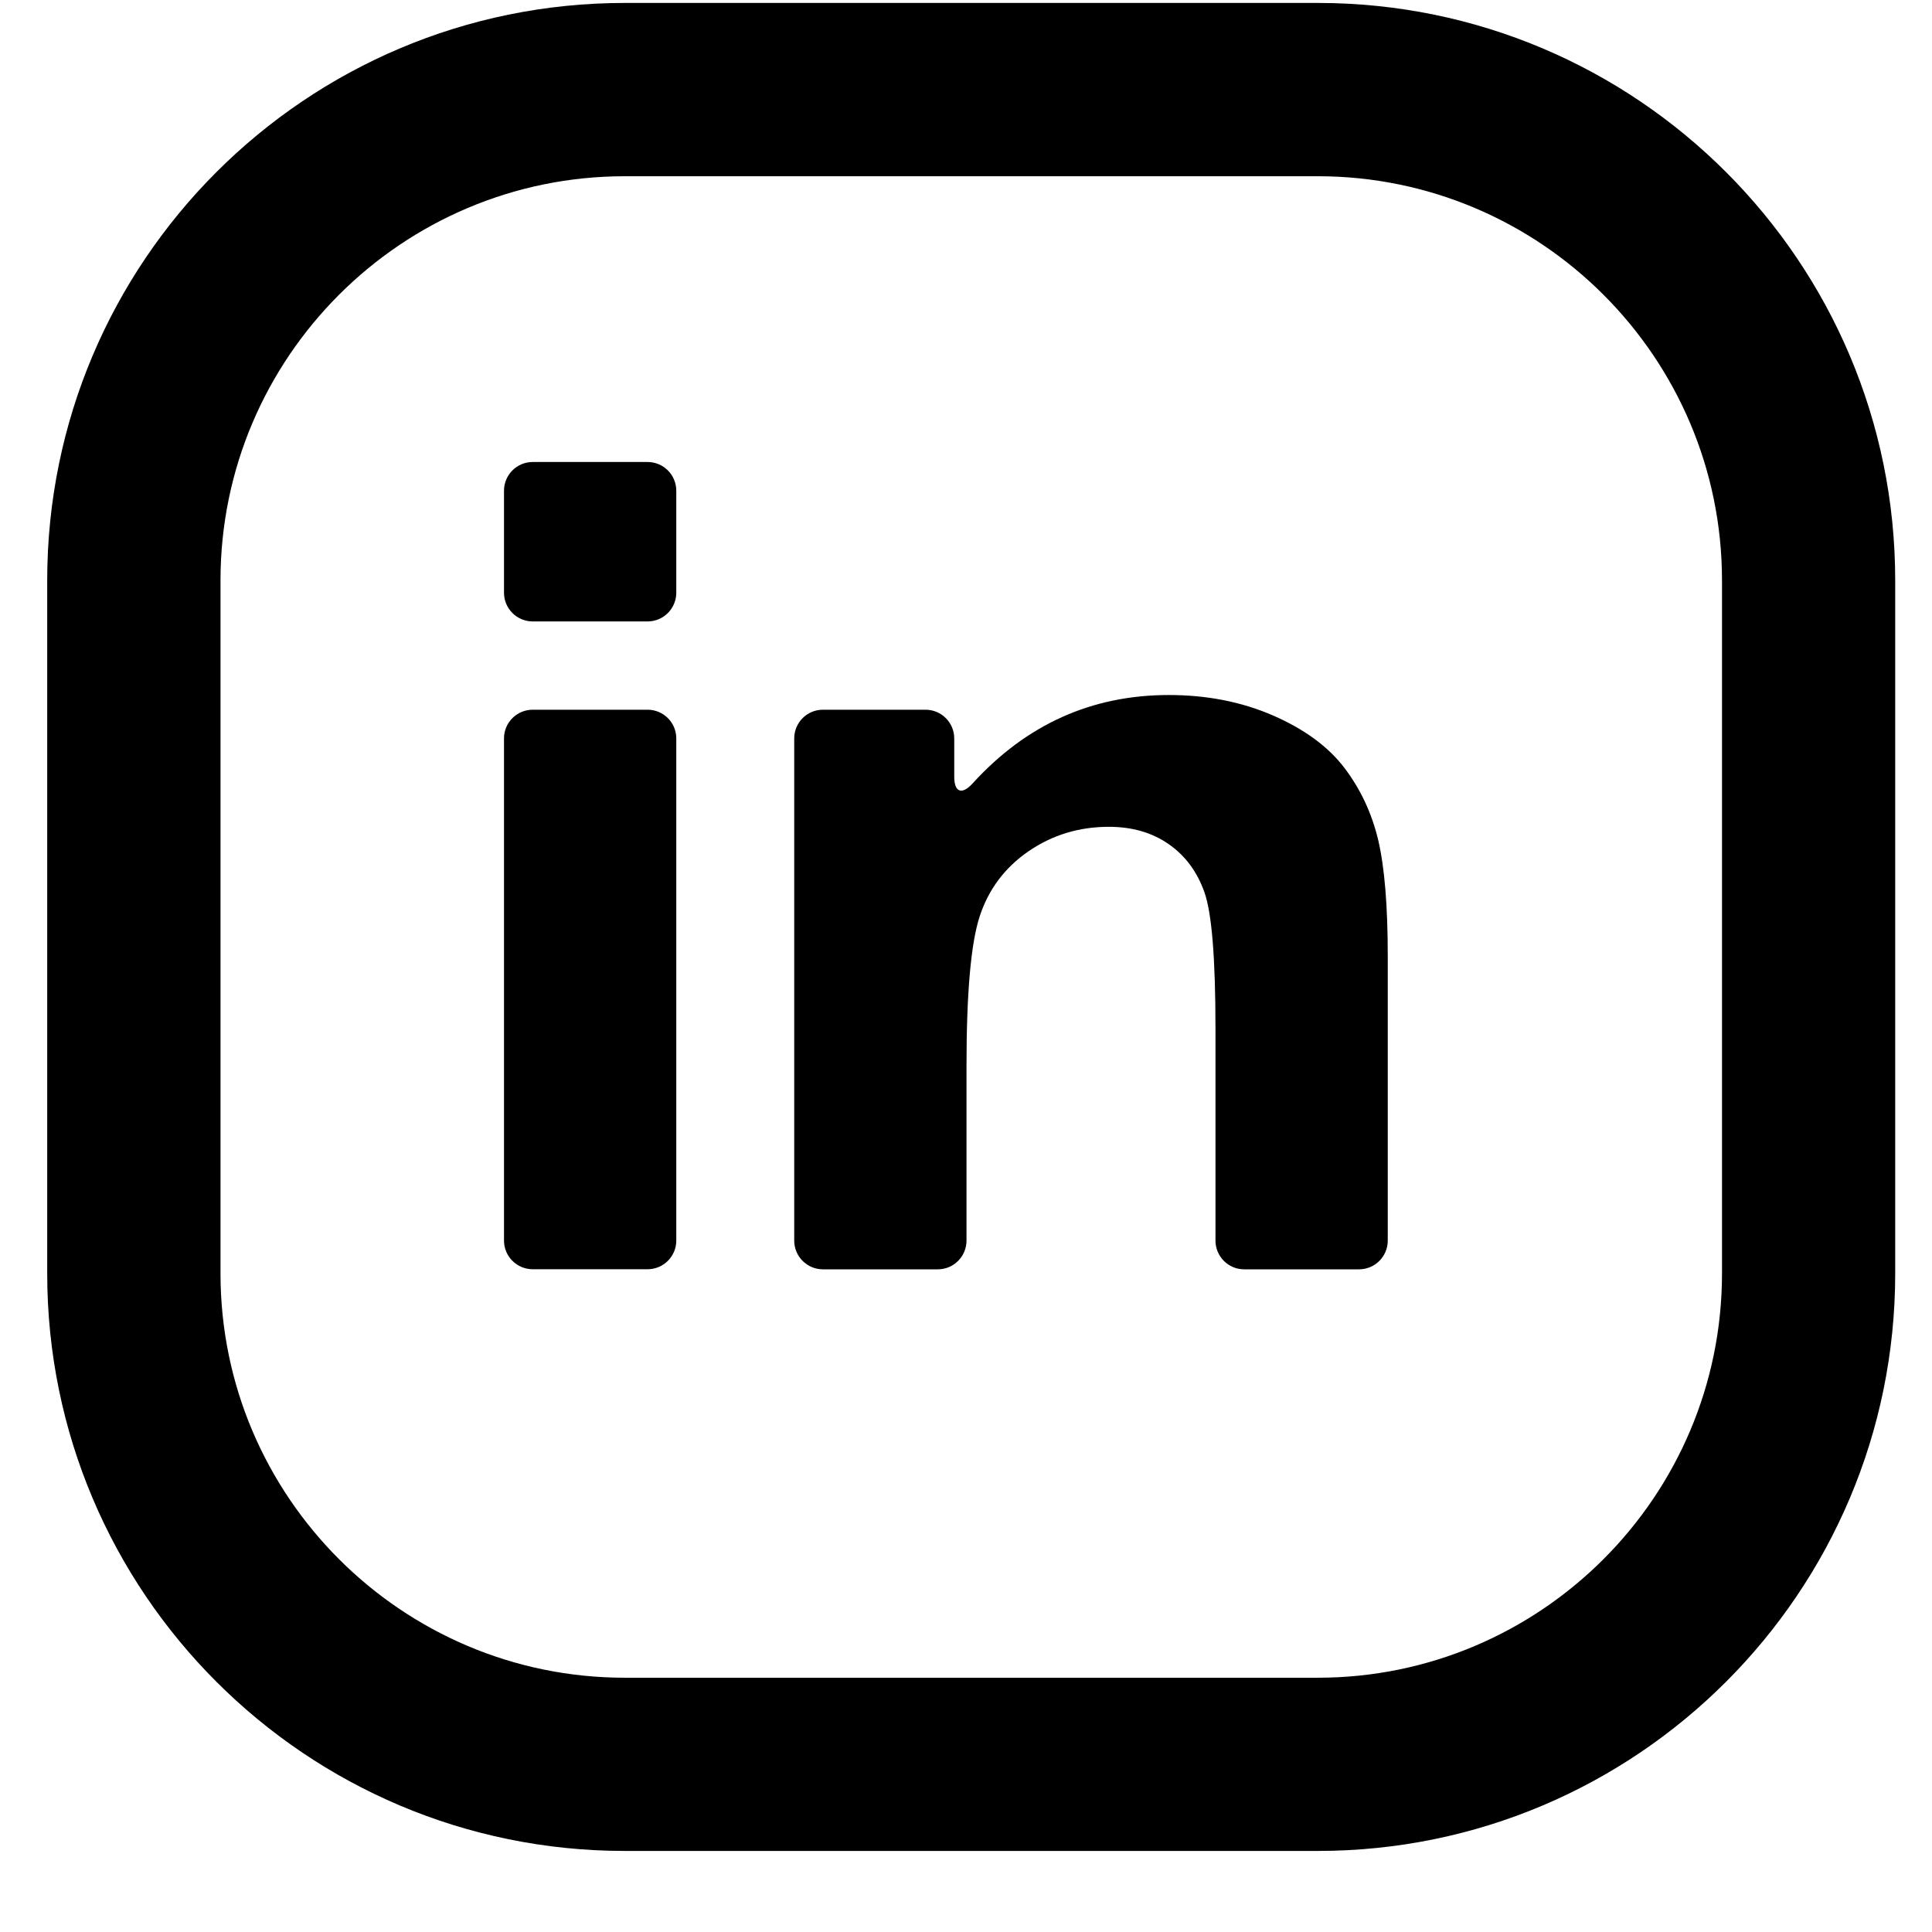
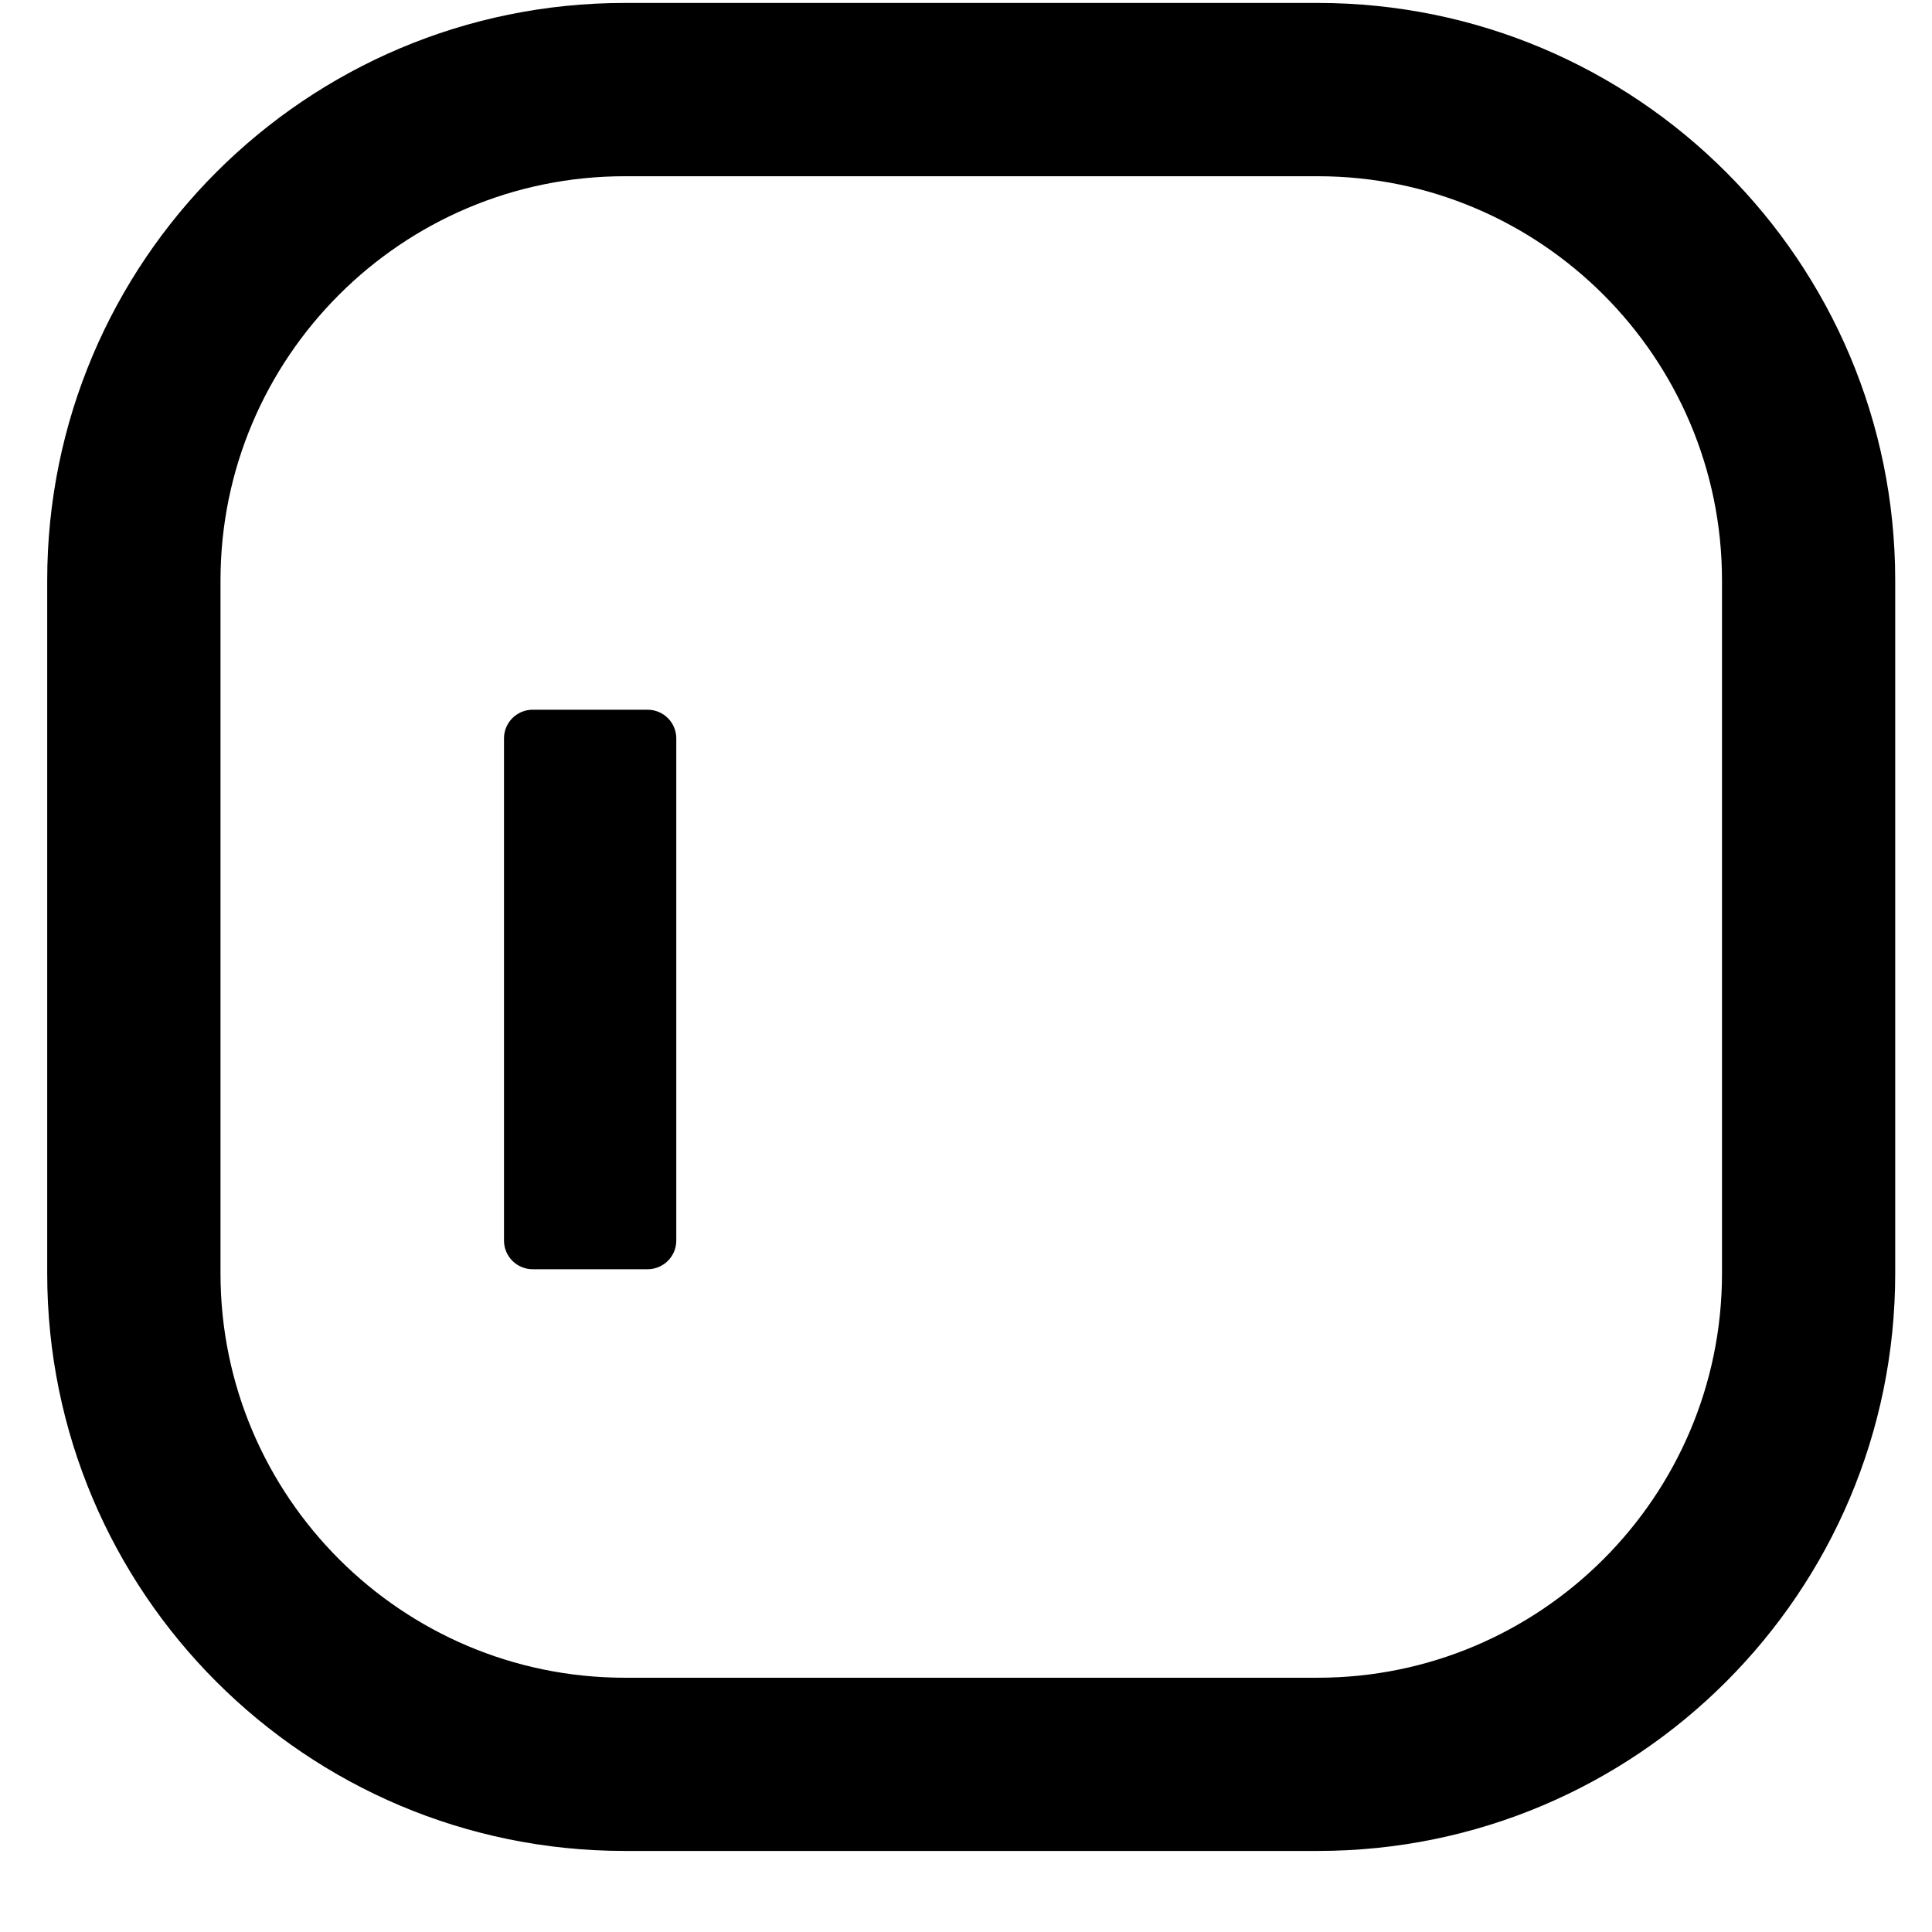
<svg xmlns="http://www.w3.org/2000/svg" width="23" height="23" viewBox="0 0 23 23" fill="none">
  <path fill-rule="evenodd" clip-rule="evenodd" d="M7.438 0.035H15.688C19.484 0.035 22.562 3.114 22.562 6.91V15.16C22.562 18.956 19.484 22.035 15.688 22.035H7.438C3.641 22.035 0.562 18.956 0.562 15.16V6.91C0.562 3.114 3.641 0.035 7.438 0.035ZM15.688 19.973C18.341 19.973 20.5 17.814 20.5 15.16V6.91C20.5 4.256 18.341 2.098 15.688 2.098H7.438C4.784 2.098 2.625 4.256 2.625 6.91V15.16C2.625 17.814 4.784 19.973 7.438 19.973H15.688Z" fill="black" />
  <path d="M6.342 15.11H7.709C7.898 15.11 8.051 14.957 8.051 14.769V8.79C8.051 8.602 7.898 8.449 7.709 8.449H6.342C6.153 8.449 6 8.602 6 8.79V14.769C6 14.957 6.153 15.11 6.342 15.11Z" fill="black" />
-   <path d="M6.342 7.398H7.709C7.898 7.398 8.051 7.245 8.051 7.056V5.842C8.051 5.653 7.898 5.5 7.709 5.5H6.342C6.153 5.5 6 5.653 6 5.842V7.056C6 7.245 6.153 7.398 6.342 7.398Z" fill="black" />
-   <path d="M16.006 9.143C15.814 8.89 15.53 8.681 15.156 8.518C14.781 8.355 14.367 8.274 13.915 8.274C12.996 8.274 12.218 8.625 11.579 9.326C11.453 9.465 11.36 9.435 11.36 9.246V8.791C11.36 8.602 11.207 8.449 11.018 8.449H9.797C9.608 8.449 9.455 8.602 9.455 8.791V14.769C9.455 14.958 9.608 15.111 9.797 15.111H11.165C11.353 15.111 11.506 14.958 11.506 14.769V12.69C11.506 11.824 11.558 11.23 11.663 10.909C11.768 10.588 11.961 10.33 12.243 10.135C12.526 9.941 12.844 9.843 13.2 9.843C13.477 9.843 13.714 9.911 13.911 10.048C14.108 10.184 14.251 10.375 14.338 10.621C14.426 10.867 14.47 11.408 14.47 12.245V14.769C14.47 14.958 14.623 15.111 14.811 15.111H16.179C16.368 15.111 16.521 14.958 16.521 14.769V11.383C16.521 10.785 16.483 10.325 16.408 10.004C16.332 9.683 16.198 9.396 16.006 9.143Z" fill="black" />
</svg>